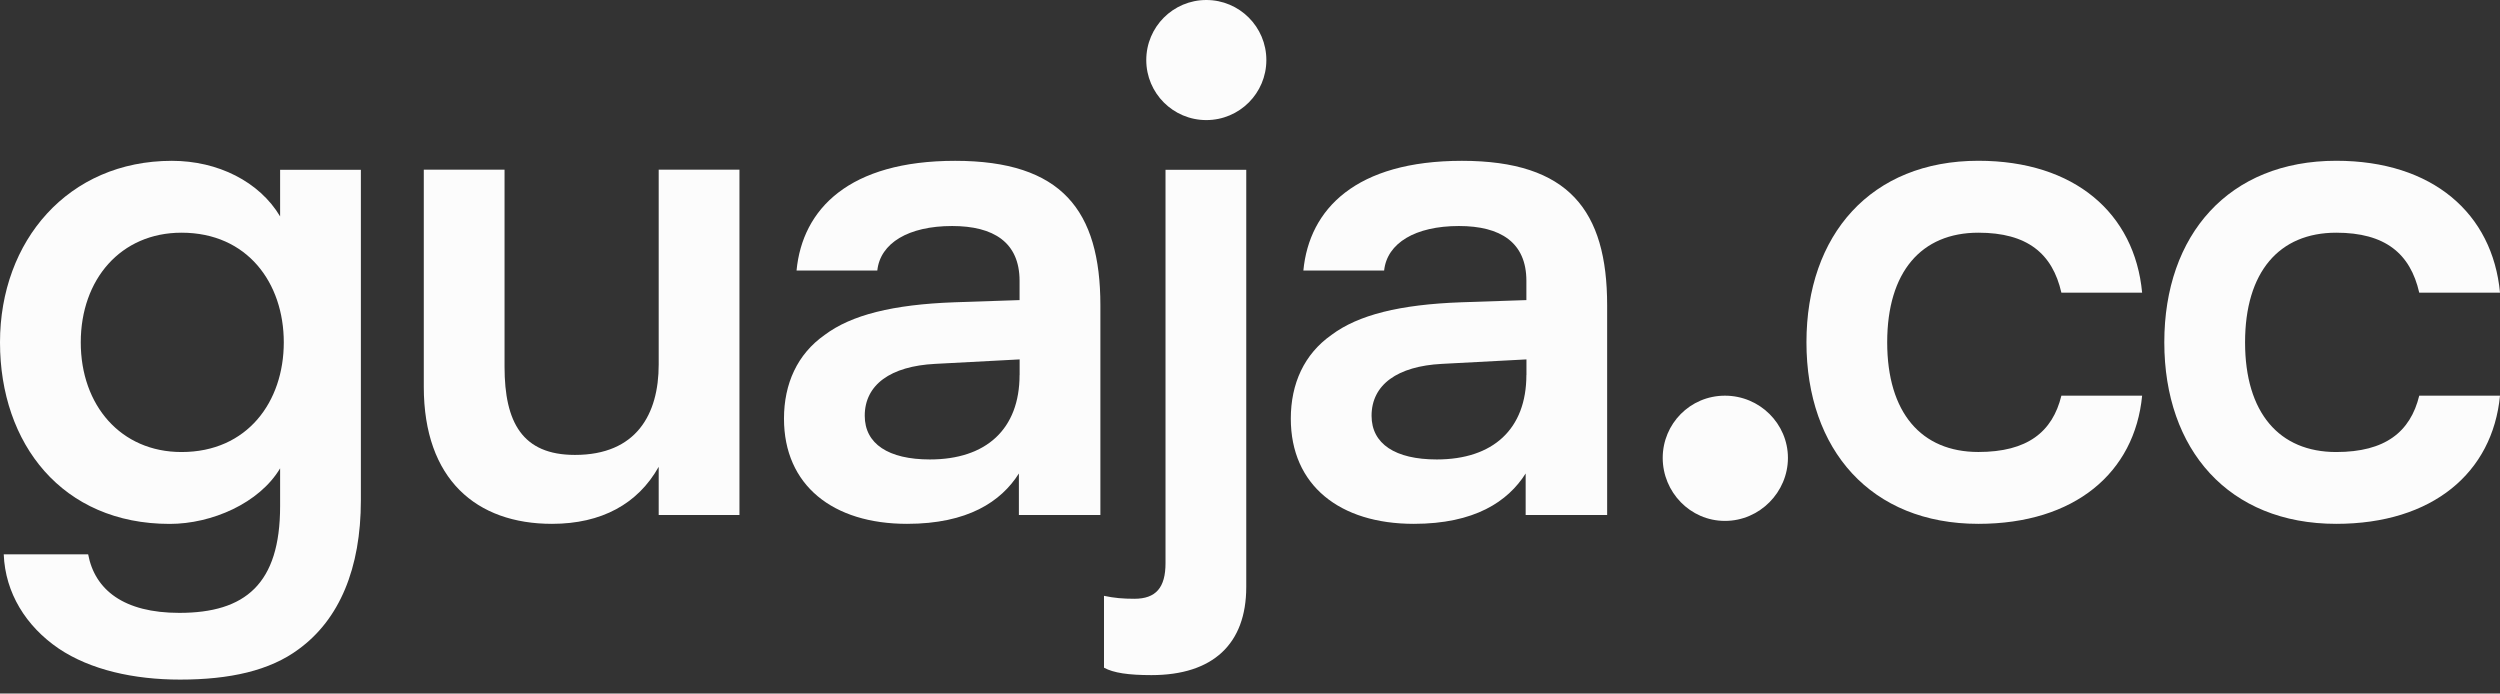
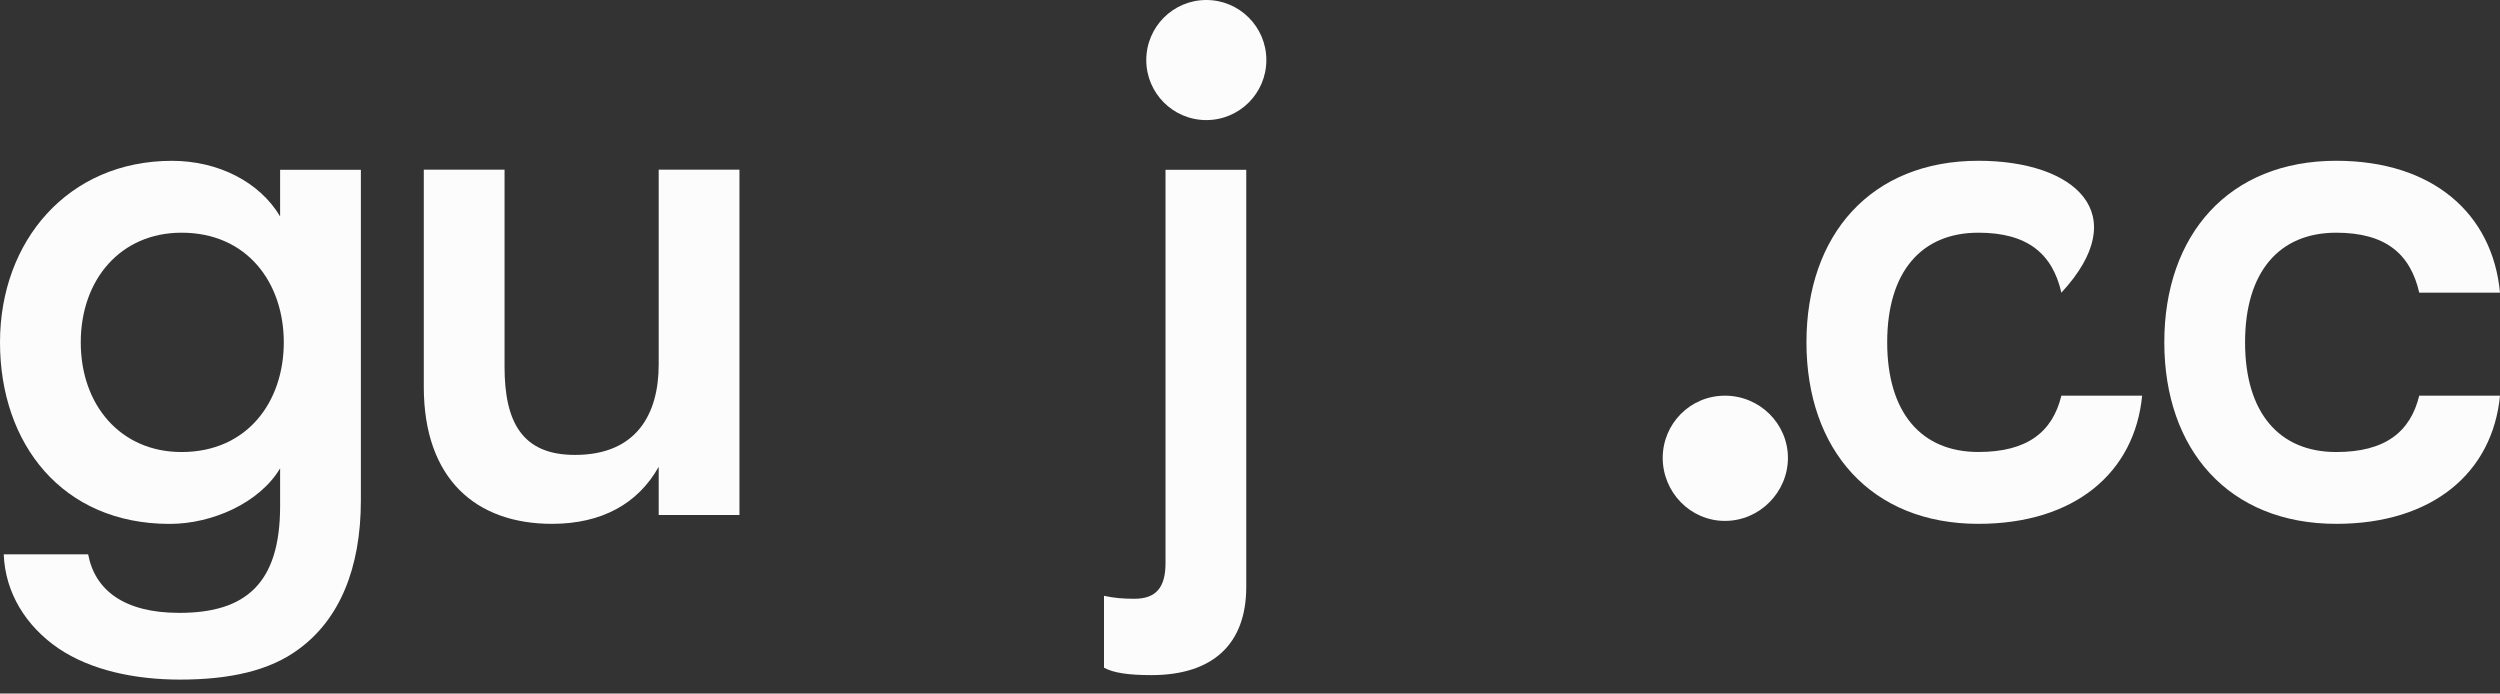
<svg xmlns="http://www.w3.org/2000/svg" width="155" height="43" viewBox="0 0 155 43" fill="none">
  <rect x="0" y="0" width="155" height="43" fill="#333333" stroke="none" />
  <path d="M17.367 13.417C16.08 11.259 13.508 9.971 10.659 9.971C4.228 9.971 0 14.932 0 21.227C0 27.521 3.859 32.482 10.522 32.482C13.139 32.482 16.08 31.195 17.367 29.037V31.381C17.367 36.205 15.206 37.998 11.119 37.998C7.673 37.998 5.88 36.573 5.466 34.37H0.232C0.323 36.76 1.611 38.826 3.632 40.205C5.607 41.538 8.315 42.135 11.164 42.135C14.241 42.135 16.722 41.584 18.515 40.251C21.041 38.412 22.374 35.244 22.374 31.016V10.526H17.367V13.417ZM11.255 28.026C7.491 28.026 5.007 25.132 5.007 21.227C5.007 17.322 7.487 14.427 11.255 14.427C15.343 14.427 17.595 17.55 17.595 21.227C17.595 24.9 15.343 28.026 11.255 28.026Z" fill="#FCFCFC" />
  <path d="M40.839 22.602C40.839 25.679 39.461 28.205 35.647 28.205C32.384 28.205 31.282 26.184 31.282 22.739V10.518H26.275V23.981C26.275 29.724 29.538 32.478 34.222 32.478C37.299 32.478 39.552 31.236 40.839 28.942V31.928H45.846V10.518H40.839V22.602Z" fill="#FCFCFC" />
-   <path d="M59.217 9.971C52.645 9.971 49.751 12.957 49.386 16.771H54.393C54.575 15.073 56.322 14.013 59.031 14.013C61.603 14.013 63.213 15.024 63.213 17.413V18.606L59.172 18.742C55.358 18.879 52.786 19.525 51.133 20.763C49.432 21.956 48.607 23.795 48.607 25.956C48.607 30.089 51.639 32.478 56.235 32.478C60.003 32.478 62.07 31.099 63.171 29.356V31.928H68.224V18.925C68.22 13.048 65.831 9.971 59.217 9.971ZM63.213 23.248C63.213 26.602 61.147 28.486 57.656 28.486C55.084 28.486 53.614 27.521 53.614 25.778C53.614 23.848 55.221 22.701 57.979 22.56L63.217 22.283V23.248H63.213Z" fill="#FCFCFC" />
  <path d="M74.791 7.445C76.847 7.445 78.514 5.779 78.514 3.723C78.514 1.667 76.847 0 74.791 0C72.736 0 71.069 1.667 71.069 3.723C71.069 5.779 72.736 7.445 74.791 7.445Z" fill="#FCFCFC" />
  <path d="M72.262 34.917C72.262 36.433 71.665 37.124 70.332 37.124C69.641 37.124 69.09 37.079 68.448 36.942V41.398C69.044 41.721 69.963 41.857 71.388 41.857C75.202 41.857 77.268 39.928 77.268 36.391V10.526H72.262V34.917Z" fill="#FCFCFC" />
-   <path d="M90.64 9.971C84.068 9.971 81.174 12.957 80.809 16.771H85.816C85.998 15.073 87.745 14.013 90.454 14.013C93.025 14.013 94.636 15.024 94.636 17.413V18.606L90.594 18.742C86.781 18.879 84.209 19.525 82.556 20.763C80.855 21.956 80.03 23.795 80.03 25.956C80.03 30.089 83.062 32.478 87.654 32.478C91.422 32.478 93.489 31.099 94.591 29.356V31.928H99.643V18.925C99.643 13.048 97.257 9.971 90.64 9.971ZM94.636 23.248C94.636 26.602 92.57 28.486 89.079 28.486C86.507 28.486 85.037 27.521 85.037 25.778C85.037 23.848 86.644 22.701 89.401 22.56L94.64 22.283V23.248H94.636Z" fill="#FCFCFC" />
  <path d="M106.947 24.532C104.786 24.532 103.088 26.279 103.088 28.391C103.088 30.503 104.786 32.296 106.947 32.296C109.109 32.296 110.852 30.503 110.852 28.391C110.852 26.279 109.109 24.532 106.947 24.532Z" fill="#FCFCFC" />
-   <path d="M122.659 14.427C125.69 14.427 127.251 15.715 127.806 18.146H132.812C132.353 13.231 128.63 9.968 122.659 9.968C115.996 9.968 112 14.56 112 21.223C112 27.886 115.996 32.478 122.659 32.478C128.63 32.478 132.353 29.307 132.812 24.532H127.806C127.255 26.784 125.694 28.023 122.659 28.023C119.122 28.023 117.006 25.588 117.006 21.223C117.006 16.858 119.122 14.427 122.659 14.427Z" fill="#FCFCFC" />
+   <path d="M122.659 14.427C125.69 14.427 127.251 15.715 127.806 18.146C132.353 13.231 128.63 9.968 122.659 9.968C115.996 9.968 112 14.56 112 21.223C112 27.886 115.996 32.478 122.659 32.478C128.63 32.478 132.353 29.307 132.812 24.532H127.806C127.255 26.784 125.694 28.023 122.659 28.023C119.122 28.023 117.006 25.588 117.006 21.223C117.006 16.858 119.122 14.427 122.659 14.427Z" fill="#FCFCFC" />
  <path d="M144.846 28.026C141.309 28.026 139.194 25.591 139.194 21.227C139.194 16.862 141.306 14.427 144.846 14.427C147.877 14.427 149.439 15.715 149.993 18.146H155C154.54 13.231 150.817 9.968 144.846 9.968C138.183 9.968 134.187 14.56 134.187 21.223C134.187 27.886 138.183 32.478 144.846 32.478C150.817 32.478 154.54 29.307 155 24.532H149.993C149.442 26.784 147.877 28.026 144.846 28.026Z" fill="#FCFCFC" />
</svg>